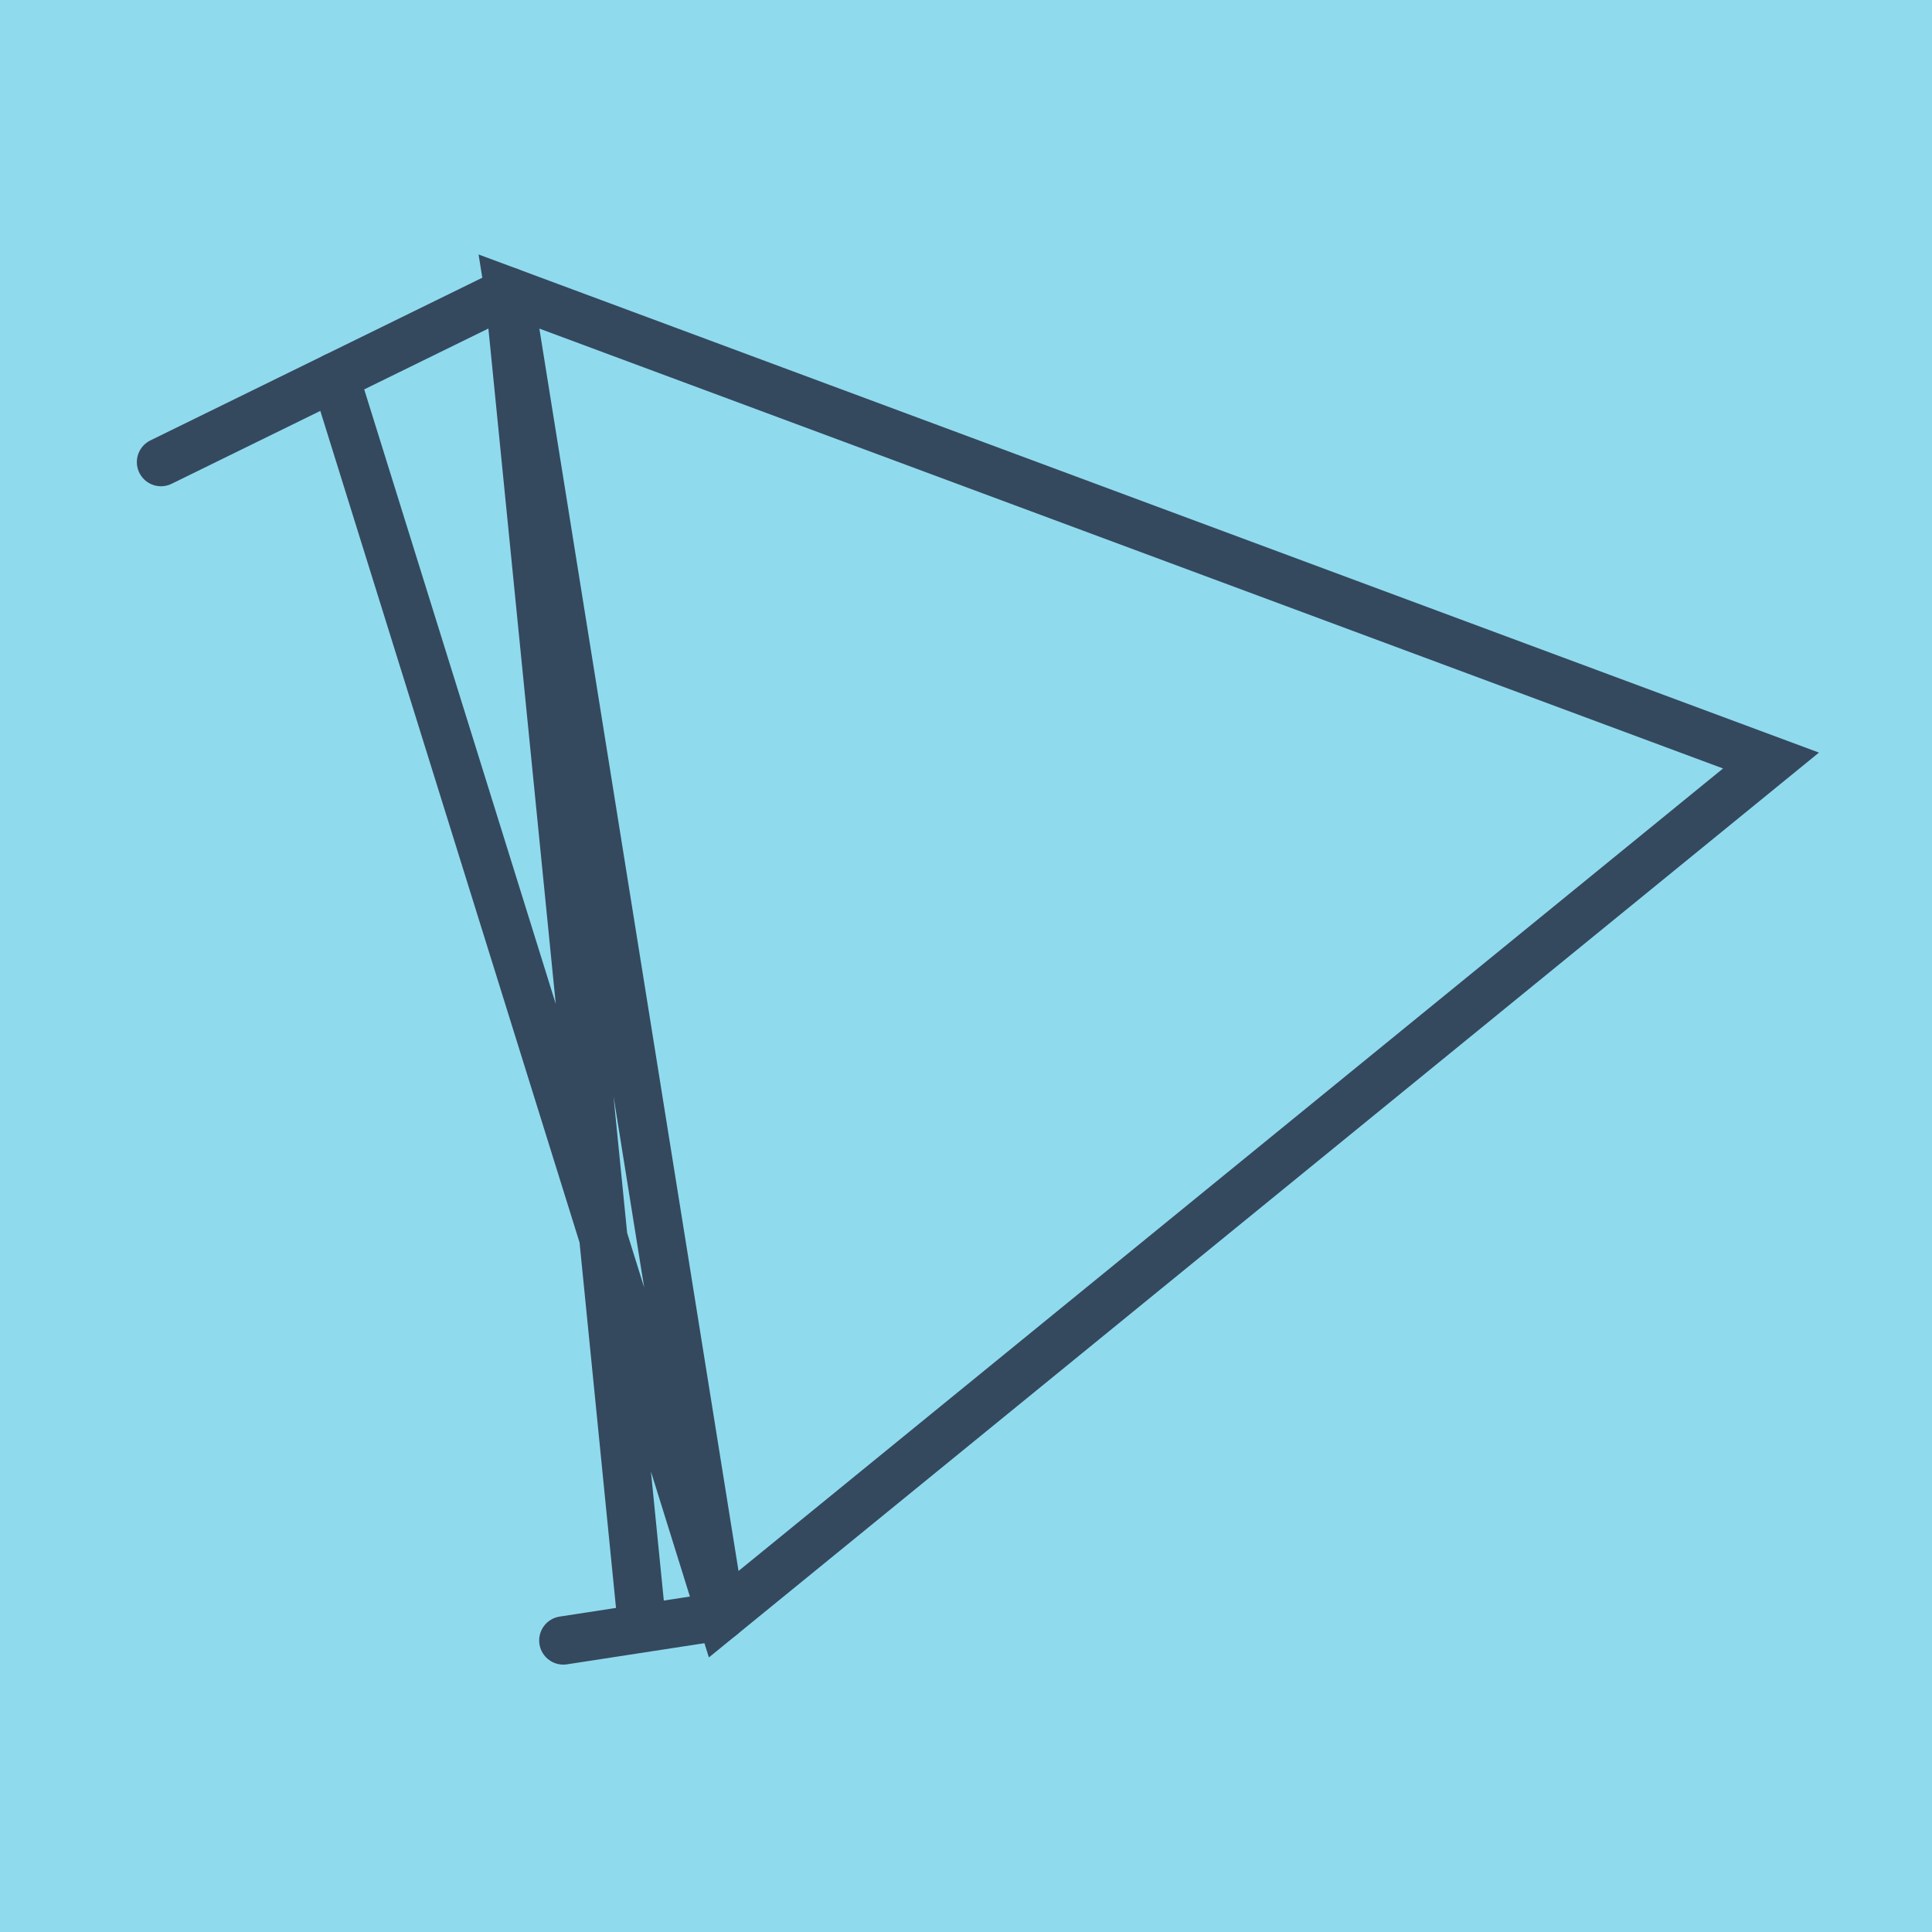
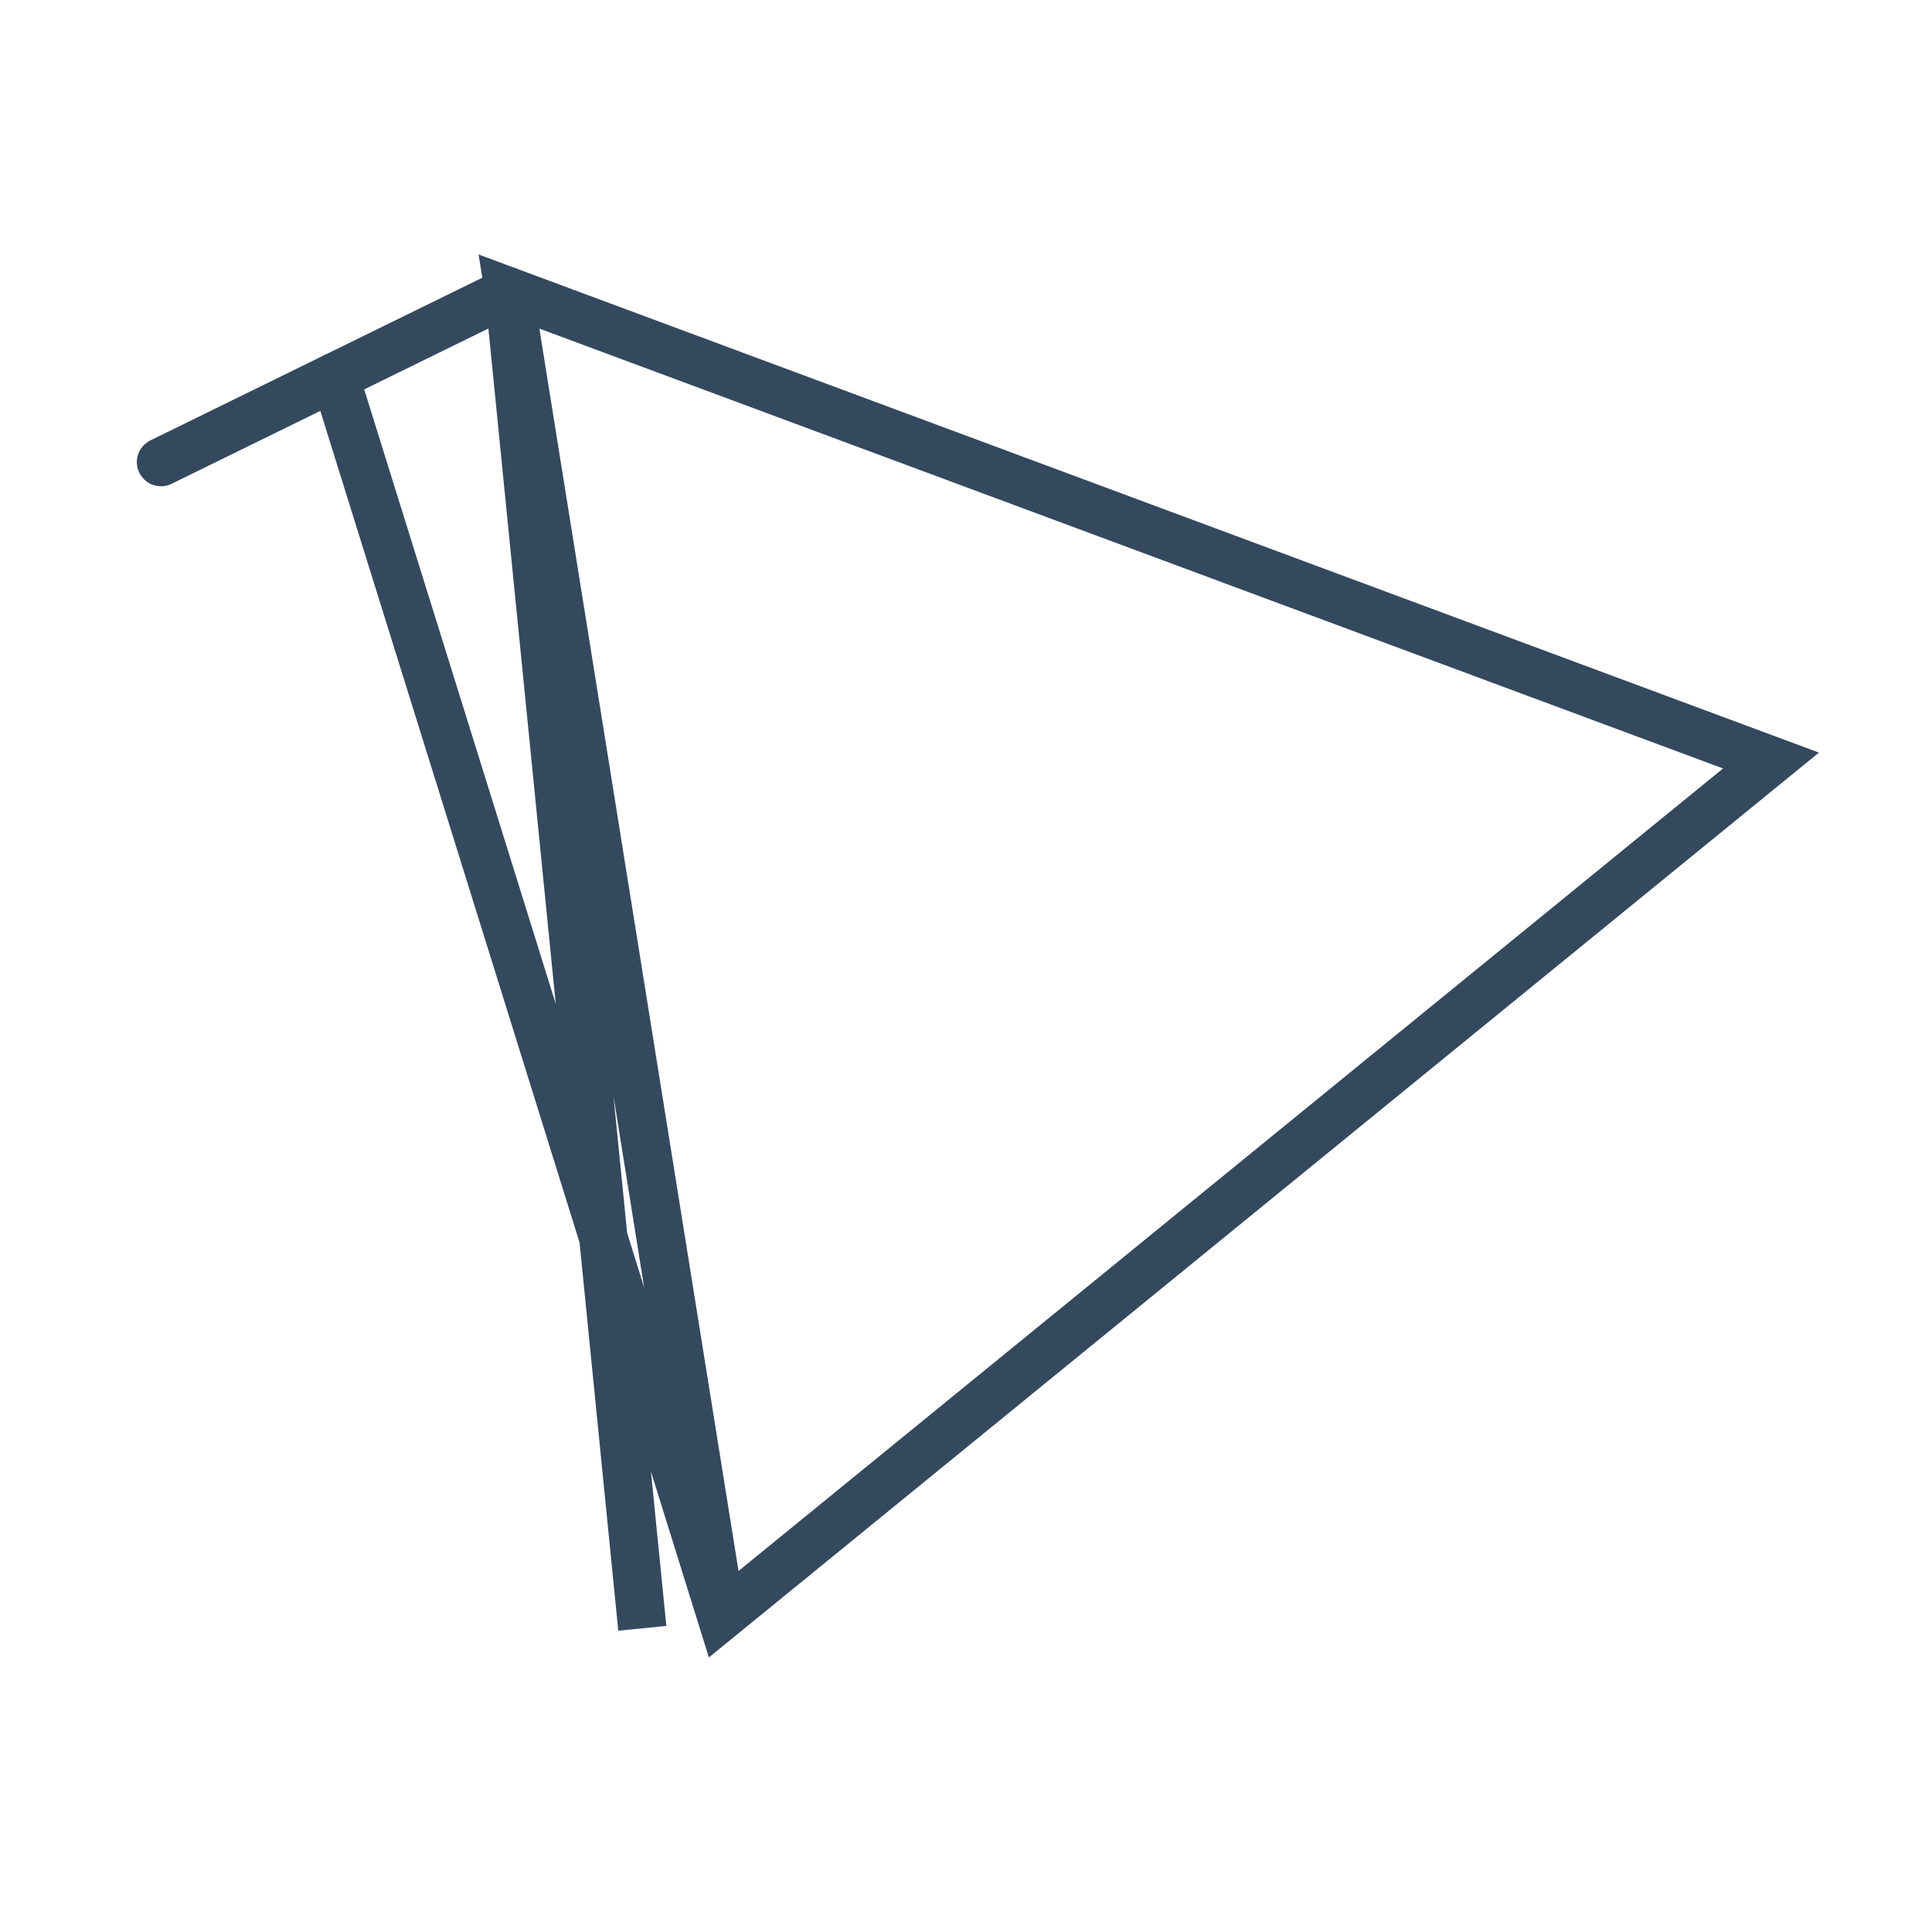
<svg xmlns="http://www.w3.org/2000/svg" viewBox="-10 -10 120 120" preserveAspectRatio="xMidYMid meet">
-   <path style="fill:#90daee" d="M-10-10h120v120H-10z" />
  <polyline stroke-linecap="round" points="0,18.702 21.613,8.108 " style="fill:none;stroke:#34495e;stroke-width: 3px" />
-   <polyline stroke-linecap="round" points="34.802,90.382 24.989,91.892 " style="fill:none;stroke:#34495e;stroke-width: 3px" />
  <polyline stroke-linecap="round" points="10.807,13.405 34.802,90.382 100,37.238 21.613,8.108 34.802,90.382 21.613,8.108 29.895,91.137 21.613,8.108 " style="fill:none;stroke:#34495e;stroke-width: 3px" />
</svg>